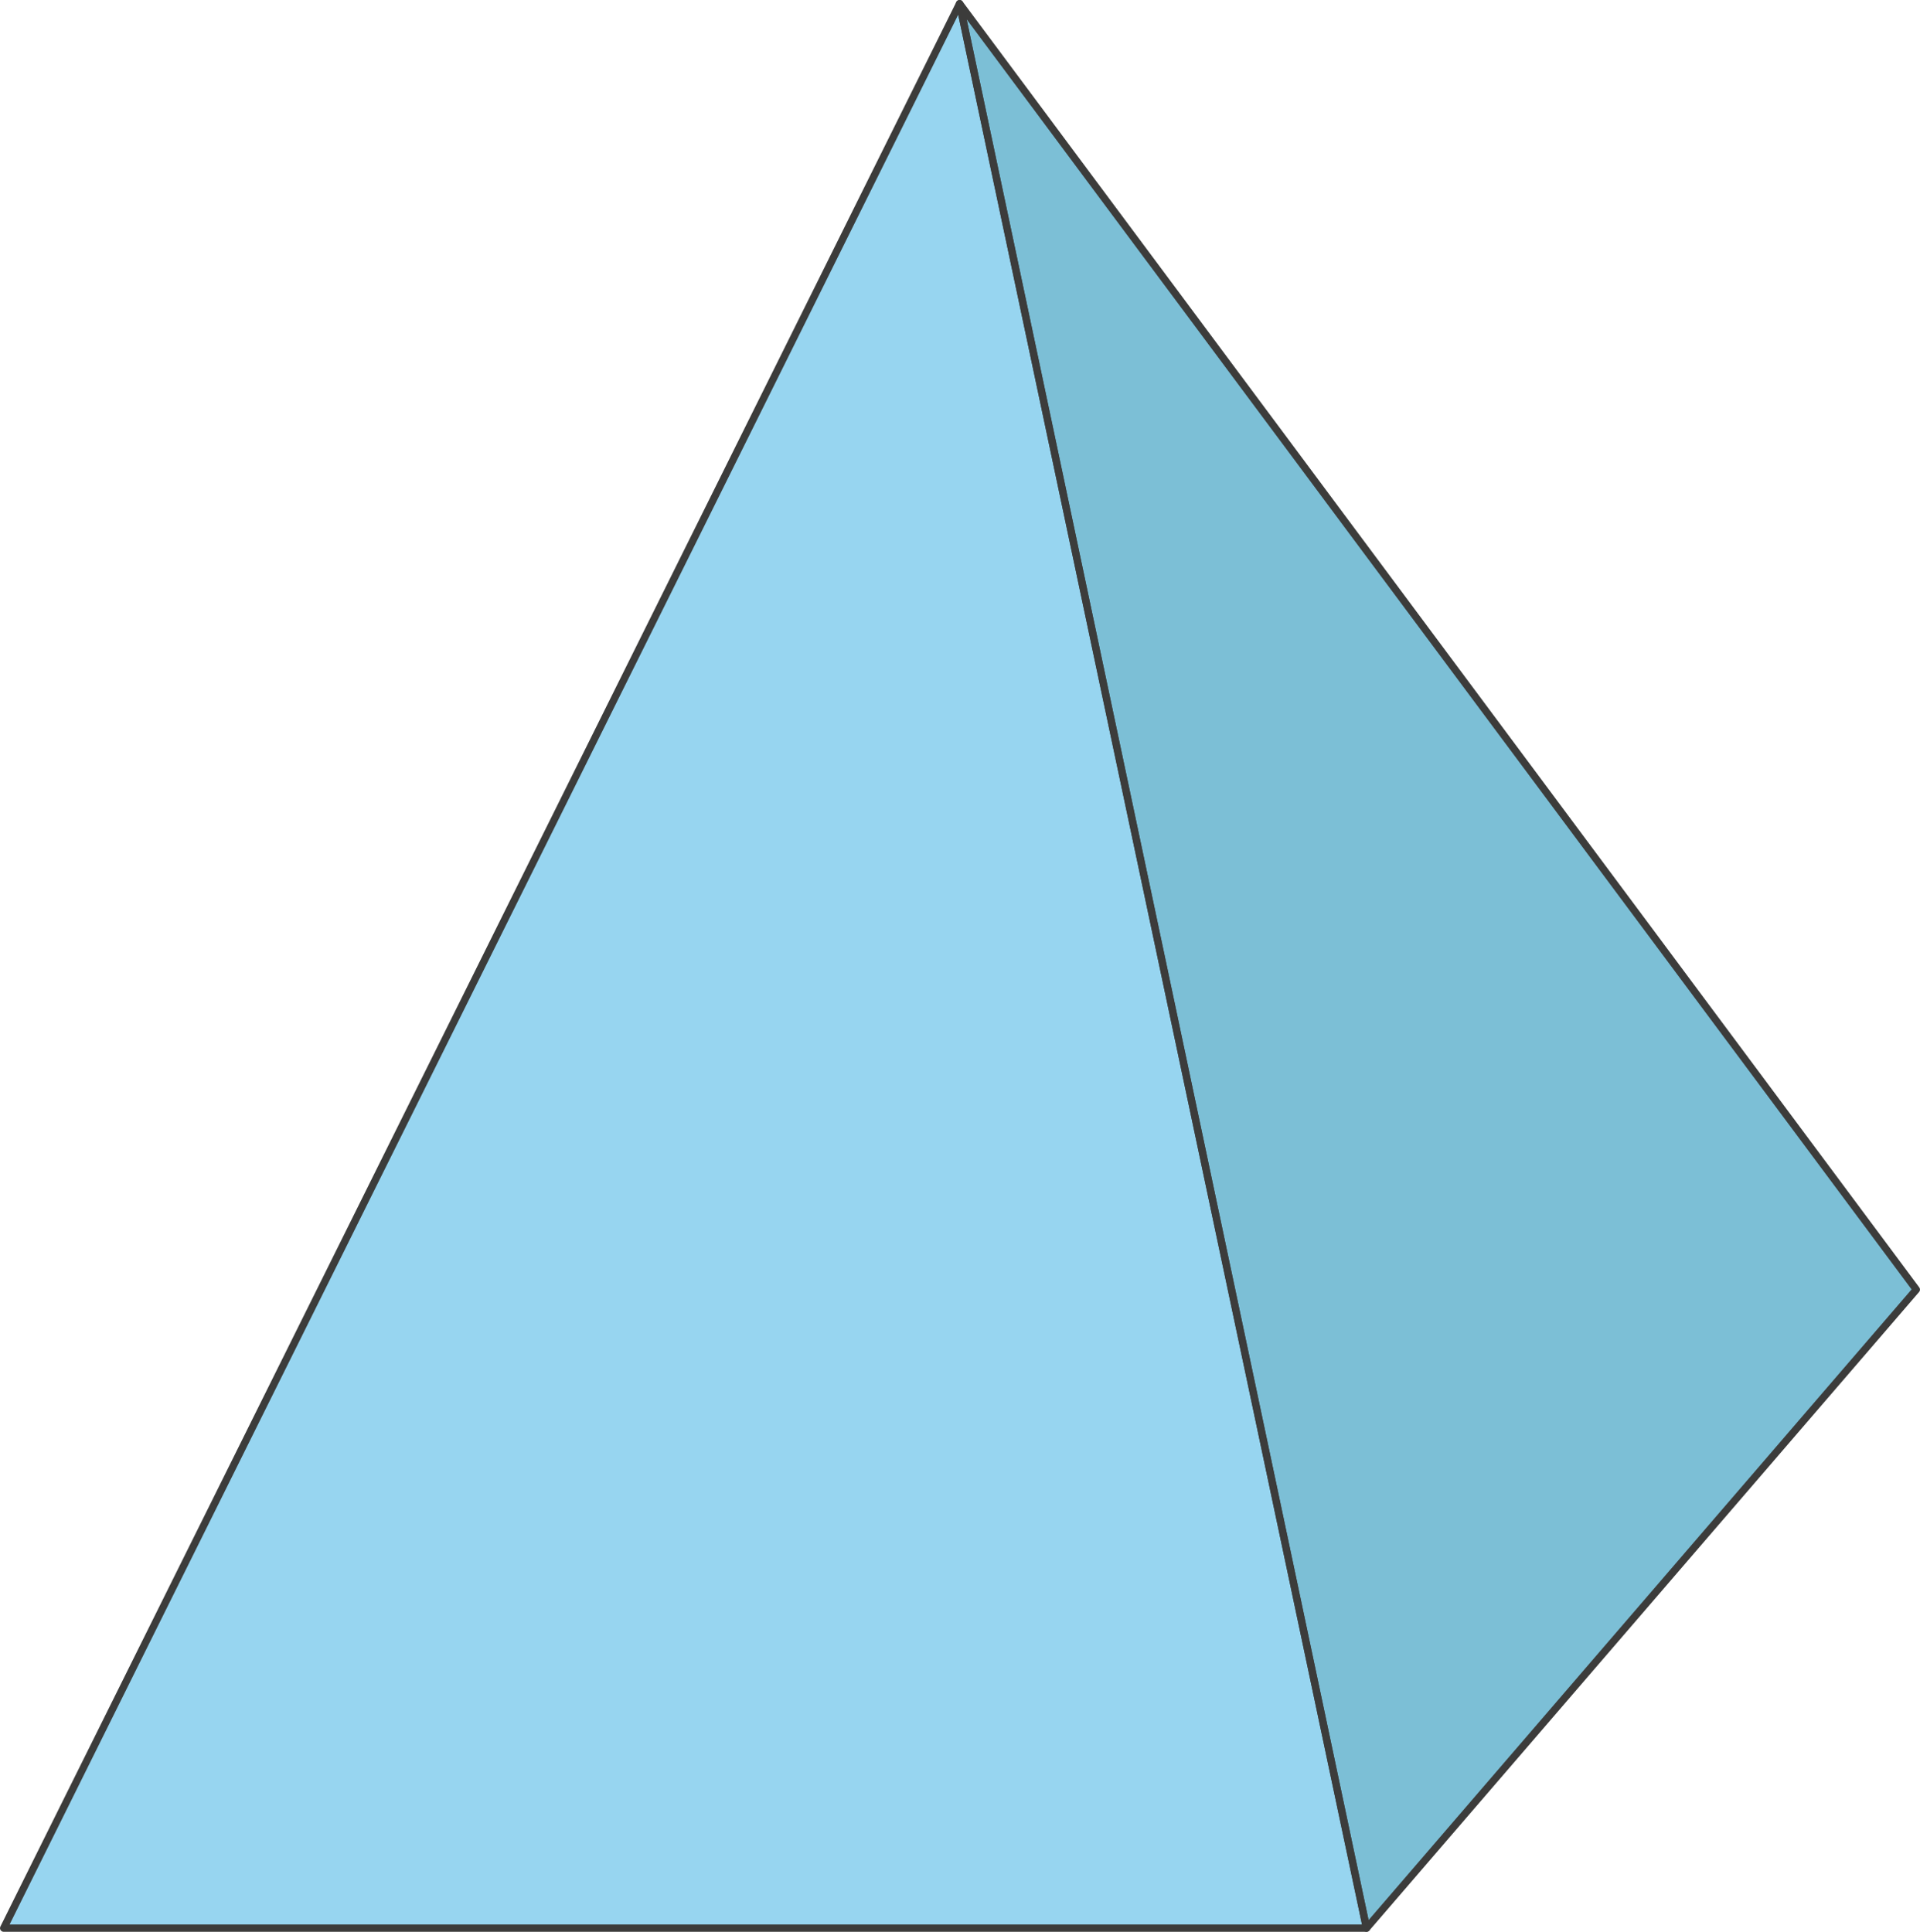
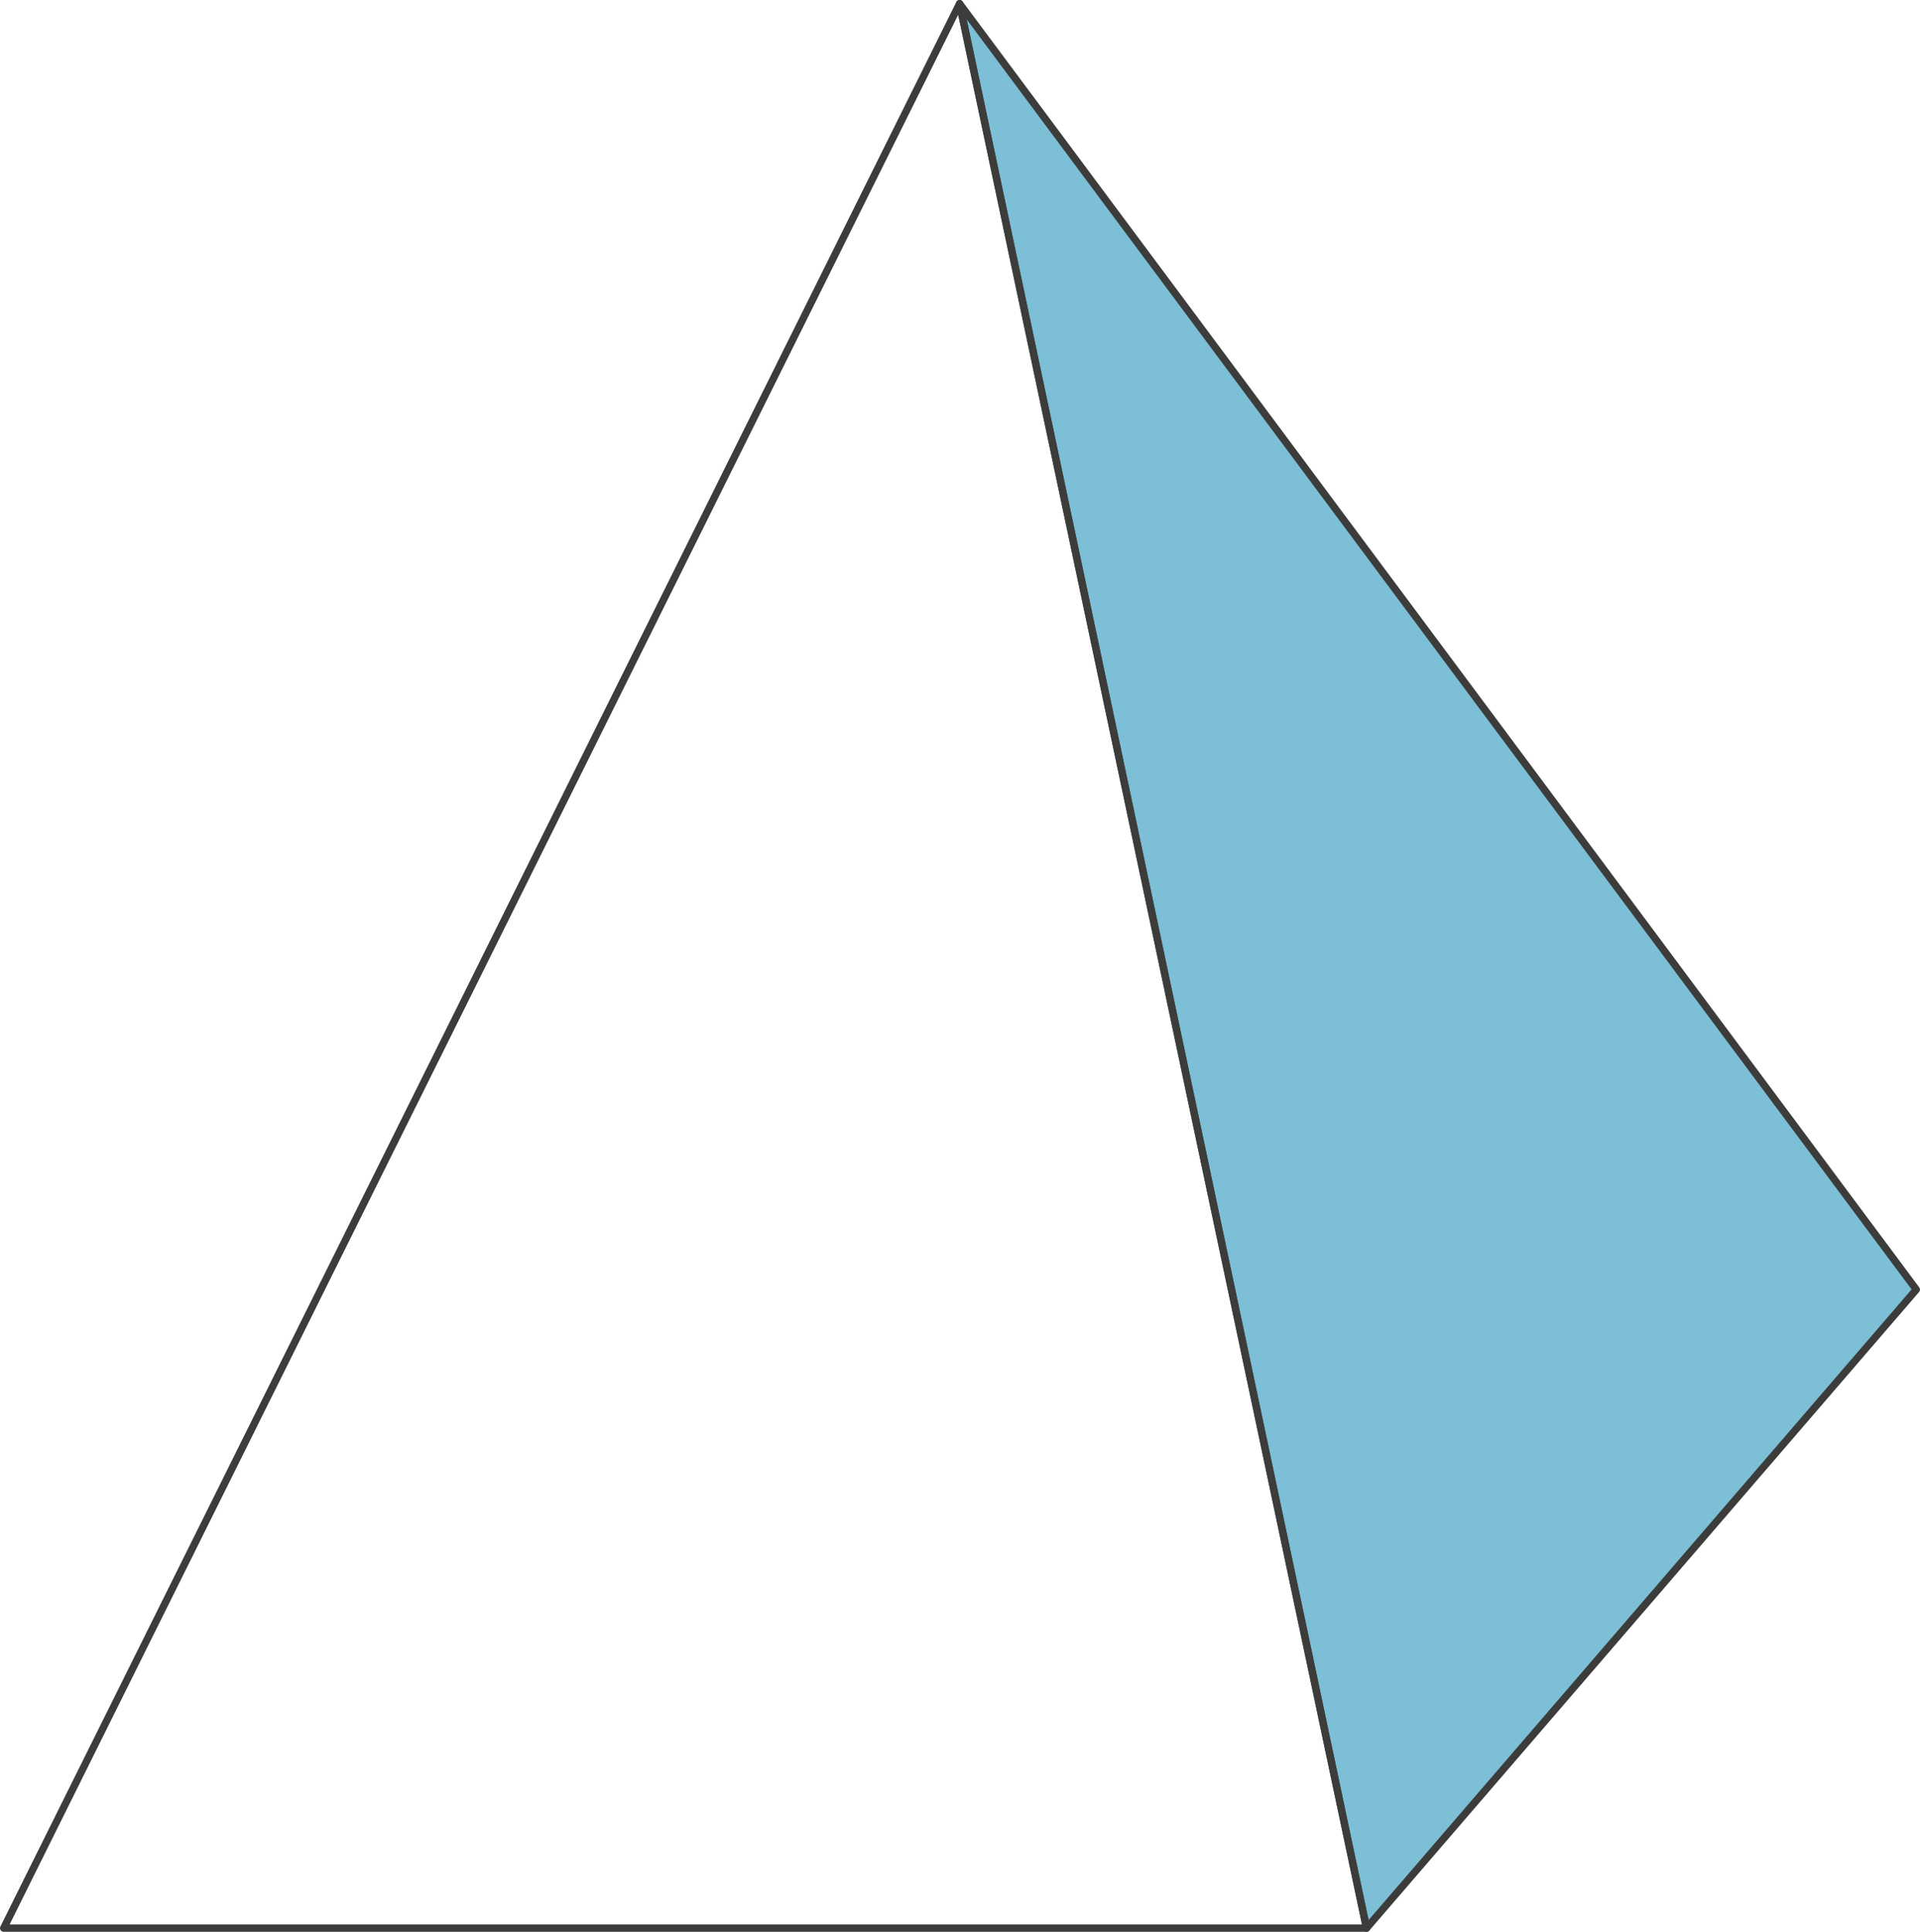
<svg xmlns="http://www.w3.org/2000/svg" width="92.08mm" height="92.66mm" viewBox="0 0 261.01 262.66">
  <defs>
    <style>.cls-1{fill:#97d5f0;}.cls-2{fill:#7cbfd6;}.cls-3{fill:none;stroke:#3c3c3b;stroke-linecap:round;stroke-linejoin:round;}</style>
  </defs>
  <g id="Слой_2" data-name="Слой 2">
    <g id="Слой_1-2" data-name="Слой 1">
-       <polygon class="cls-1" points="0.5 262.16 130.45 0.5 185.77 262.16 0.5 262.16" />
      <polygon class="cls-2" points="130.45 0.5 260.51 175.34 185.77 262.16 130.45 0.5" />
      <polygon class="cls-3" points="0.5 262.16 130.45 0.5 185.77 262.16 0.5 262.16" />
      <polygon class="cls-3" points="130.45 0.5 260.51 175.34 185.77 262.16 130.45 0.5" />
    </g>
  </g>
</svg>